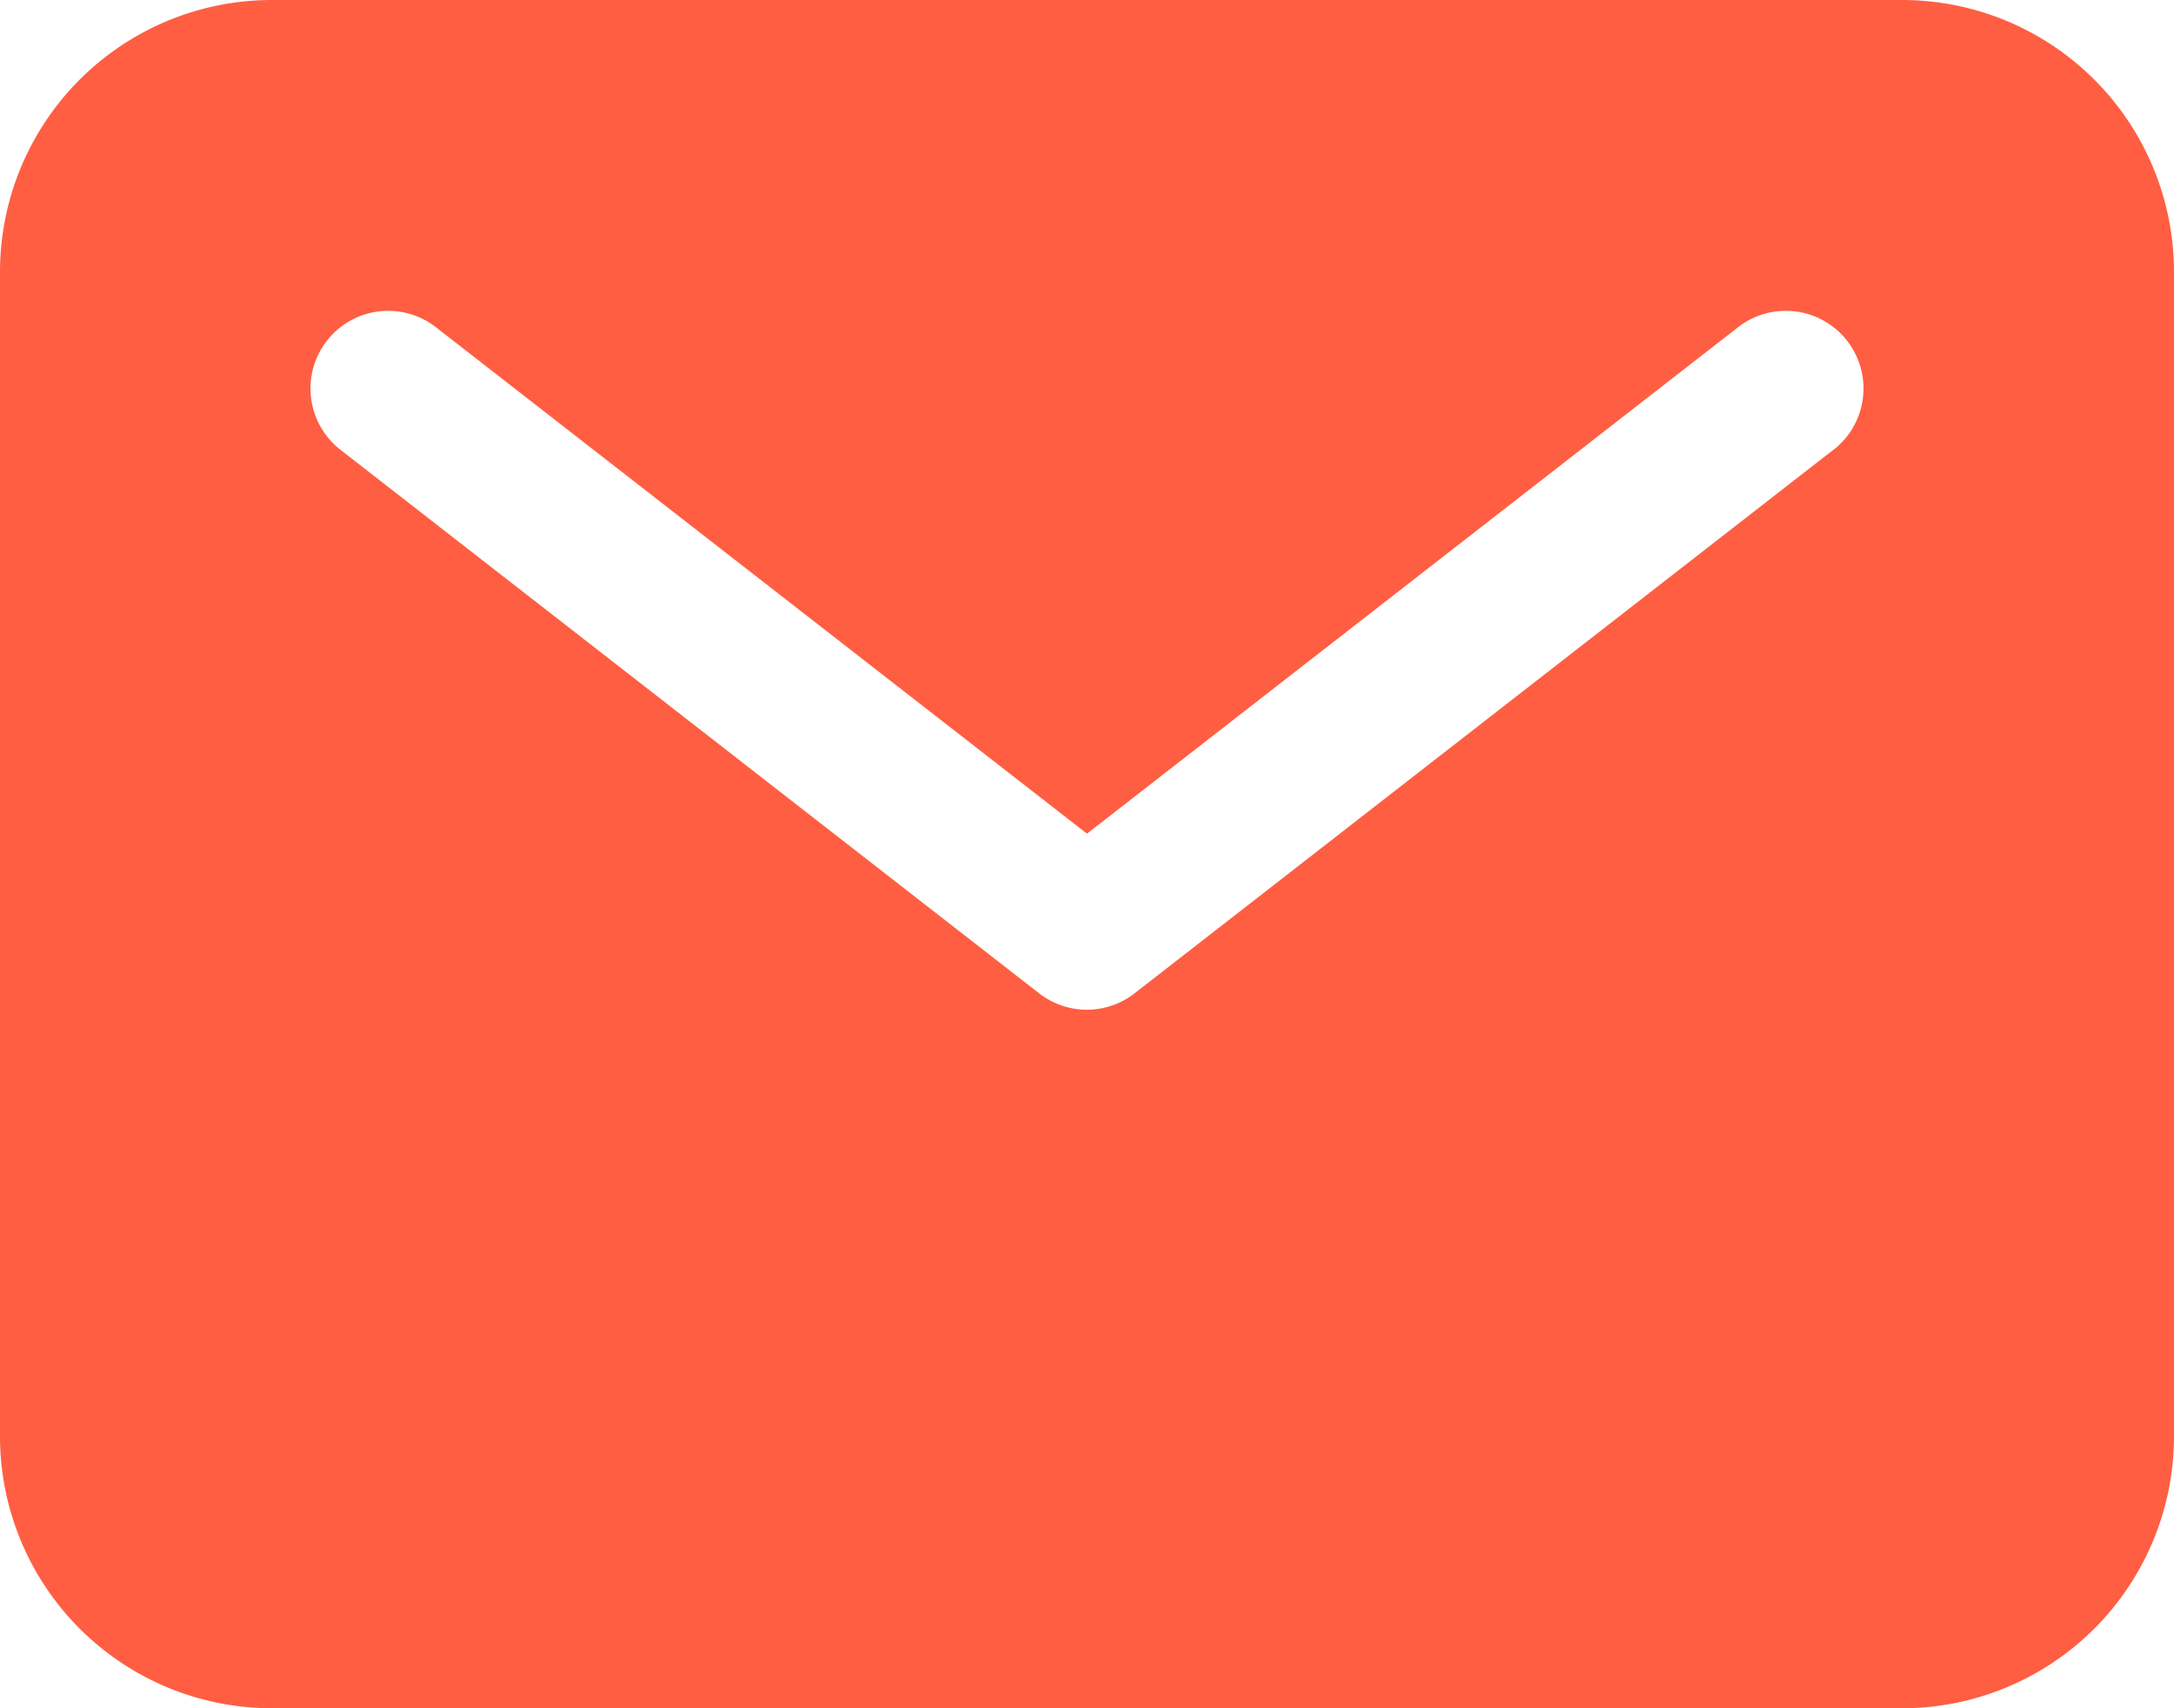
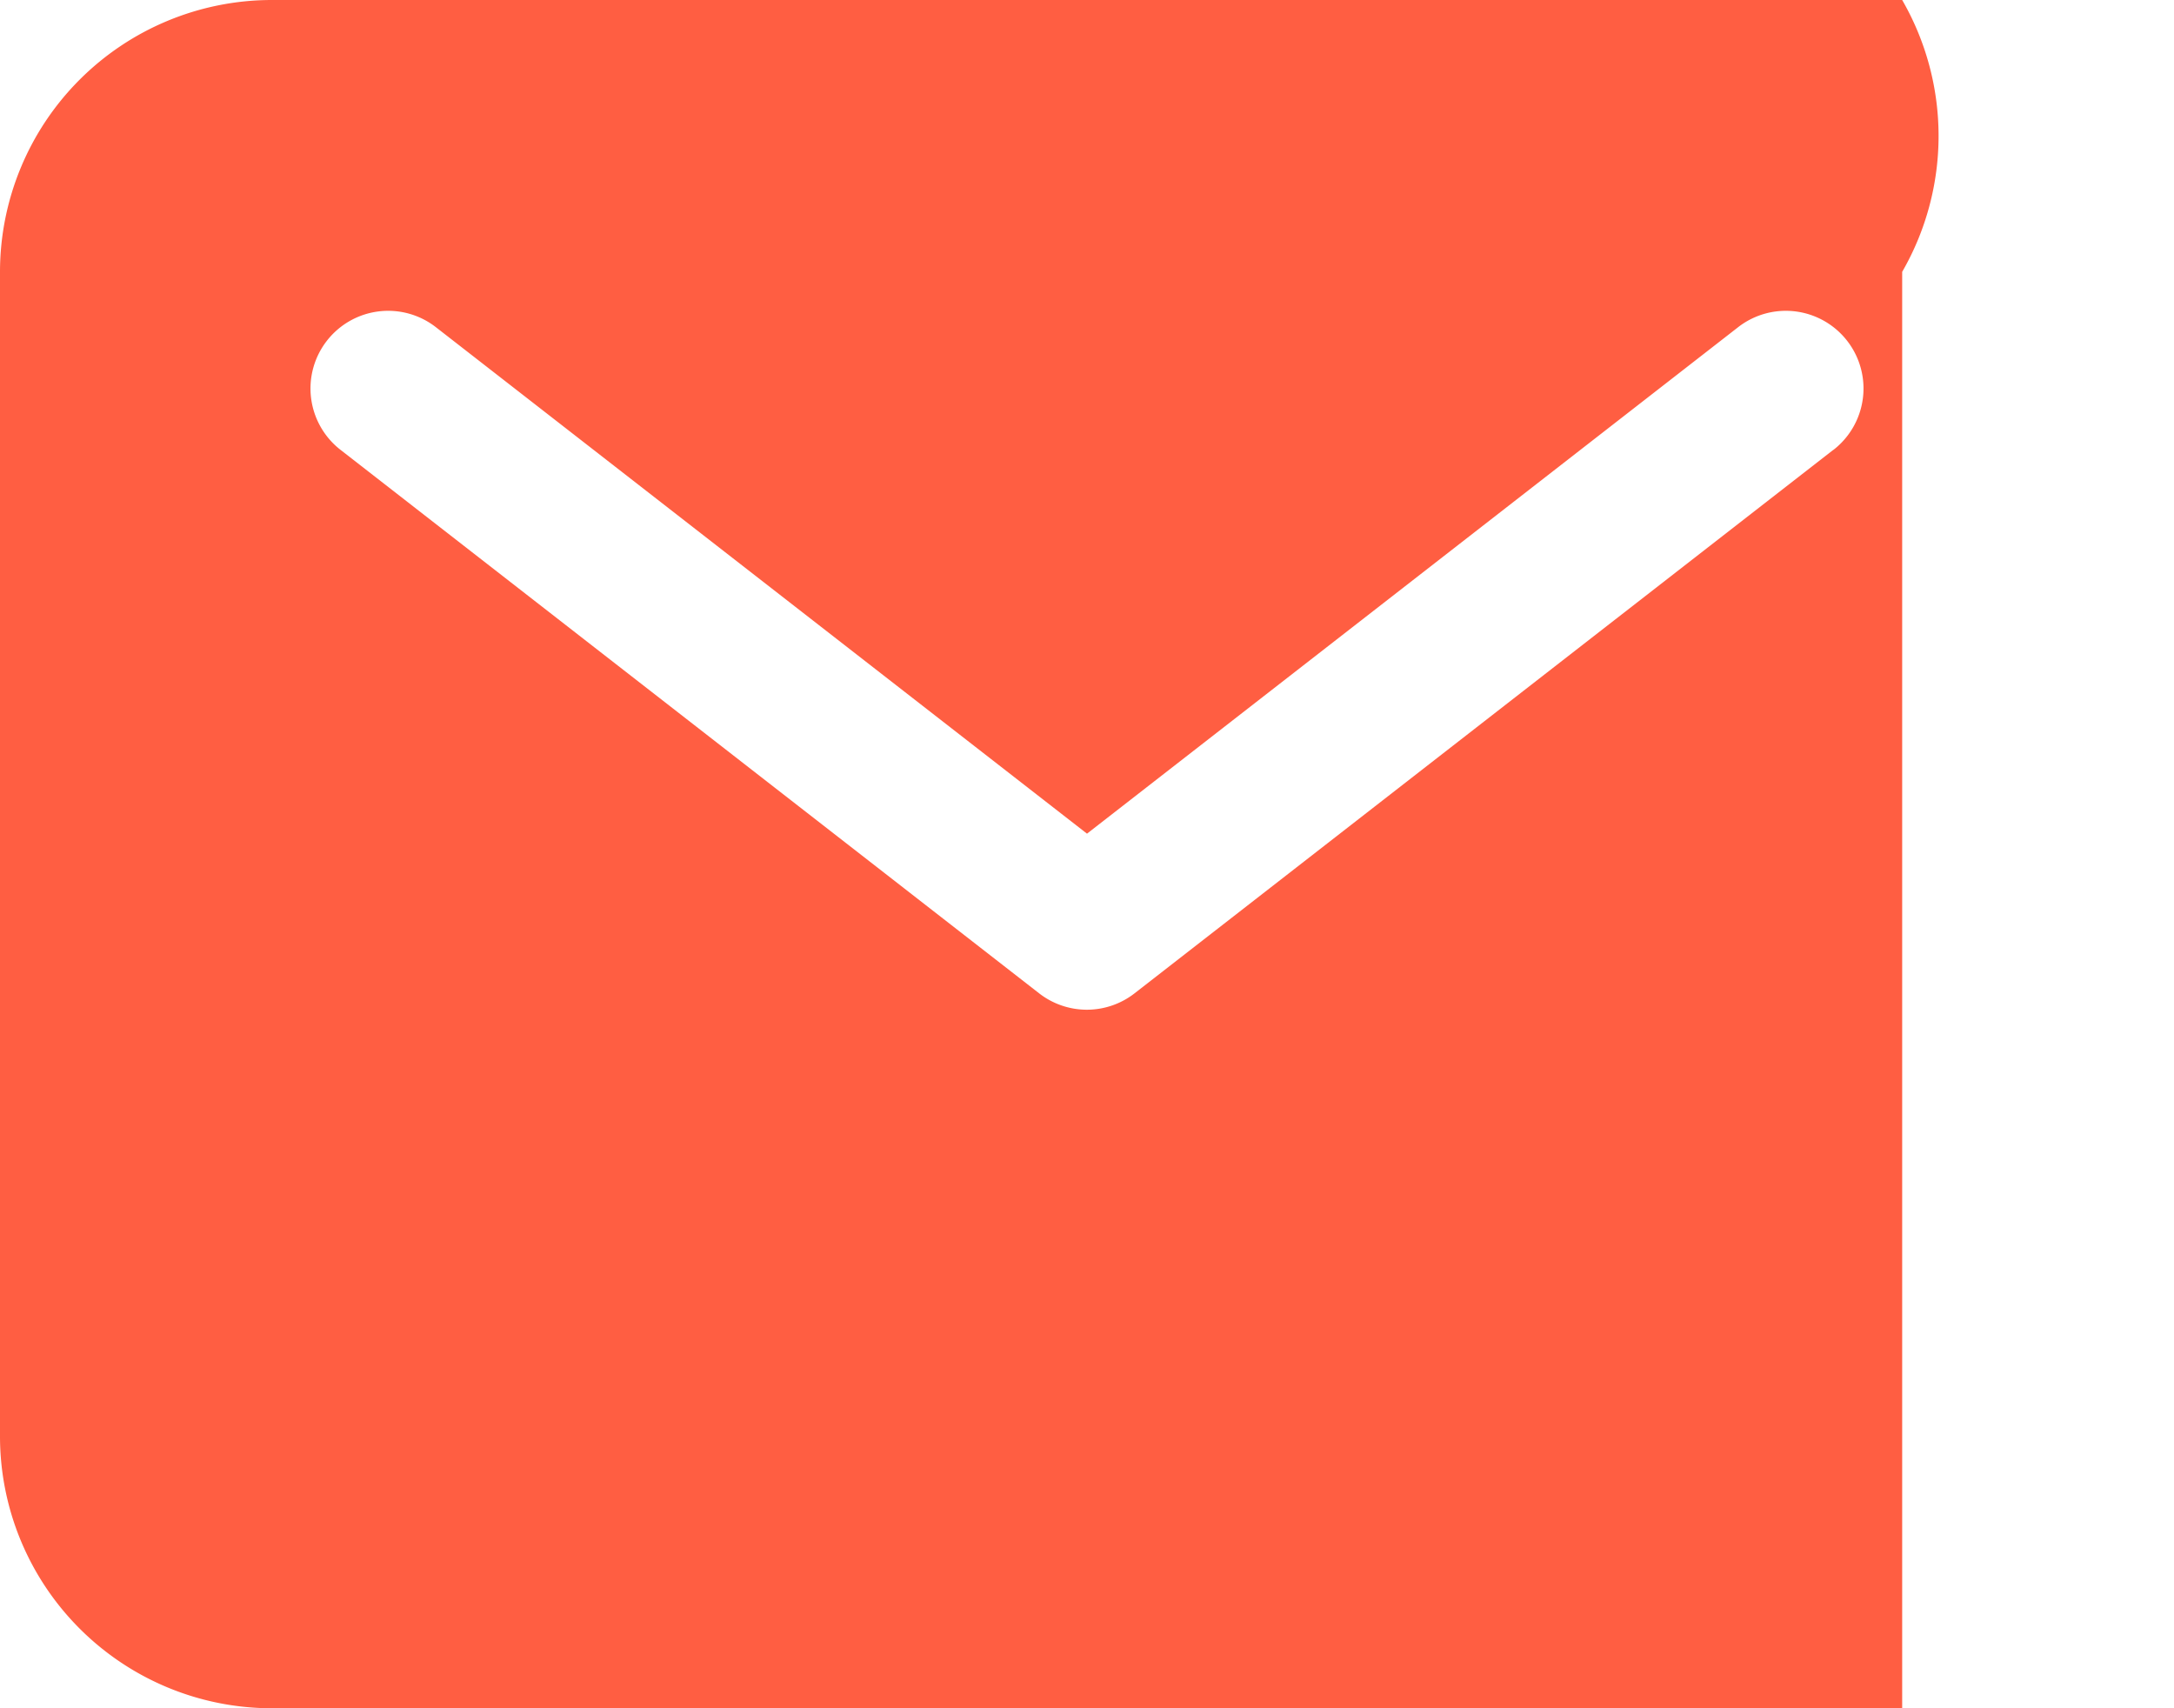
<svg xmlns="http://www.w3.org/2000/svg" width="14.5" height="11.393" viewBox="0 0 14.5 11.393">
  <g id="Group_2726" data-name="Group 2726" transform="translate(-1063 -873.237)">
    <g id="mail" transform="translate(1050.84 842.837)">
-       <path id="Path_24789" data-name="Path 24789" d="M24.847,30.4H13.972a1.814,1.814,0,0,0-1.812,1.813V39.98a1.814,1.814,0,0,0,1.812,1.813H24.847A1.814,1.814,0,0,0,26.66,39.98V32.213A1.814,1.814,0,0,0,24.847,30.4Zm-.459,3-4.661,3.625a.518.518,0,0,1-.636,0L14.431,33.4a.518.518,0,1,1,.636-.818l4.343,3.378,4.343-3.378a.518.518,0,1,1,.636.818Z" transform="translate(0 0)" fill="#FF5E42" />
+       <path id="Path_24789" data-name="Path 24789" d="M24.847,30.4H13.972a1.814,1.814,0,0,0-1.812,1.813V39.98a1.814,1.814,0,0,0,1.812,1.813H24.847V32.213A1.814,1.814,0,0,0,24.847,30.4Zm-.459,3-4.661,3.625a.518.518,0,0,1-.636,0L14.431,33.4a.518.518,0,1,1,.636-.818l4.343,3.378,4.343-3.378a.518.518,0,1,1,.636.818Z" transform="translate(0 0)" fill="#FF5E42" />
    </g>
  </g>
</svg>